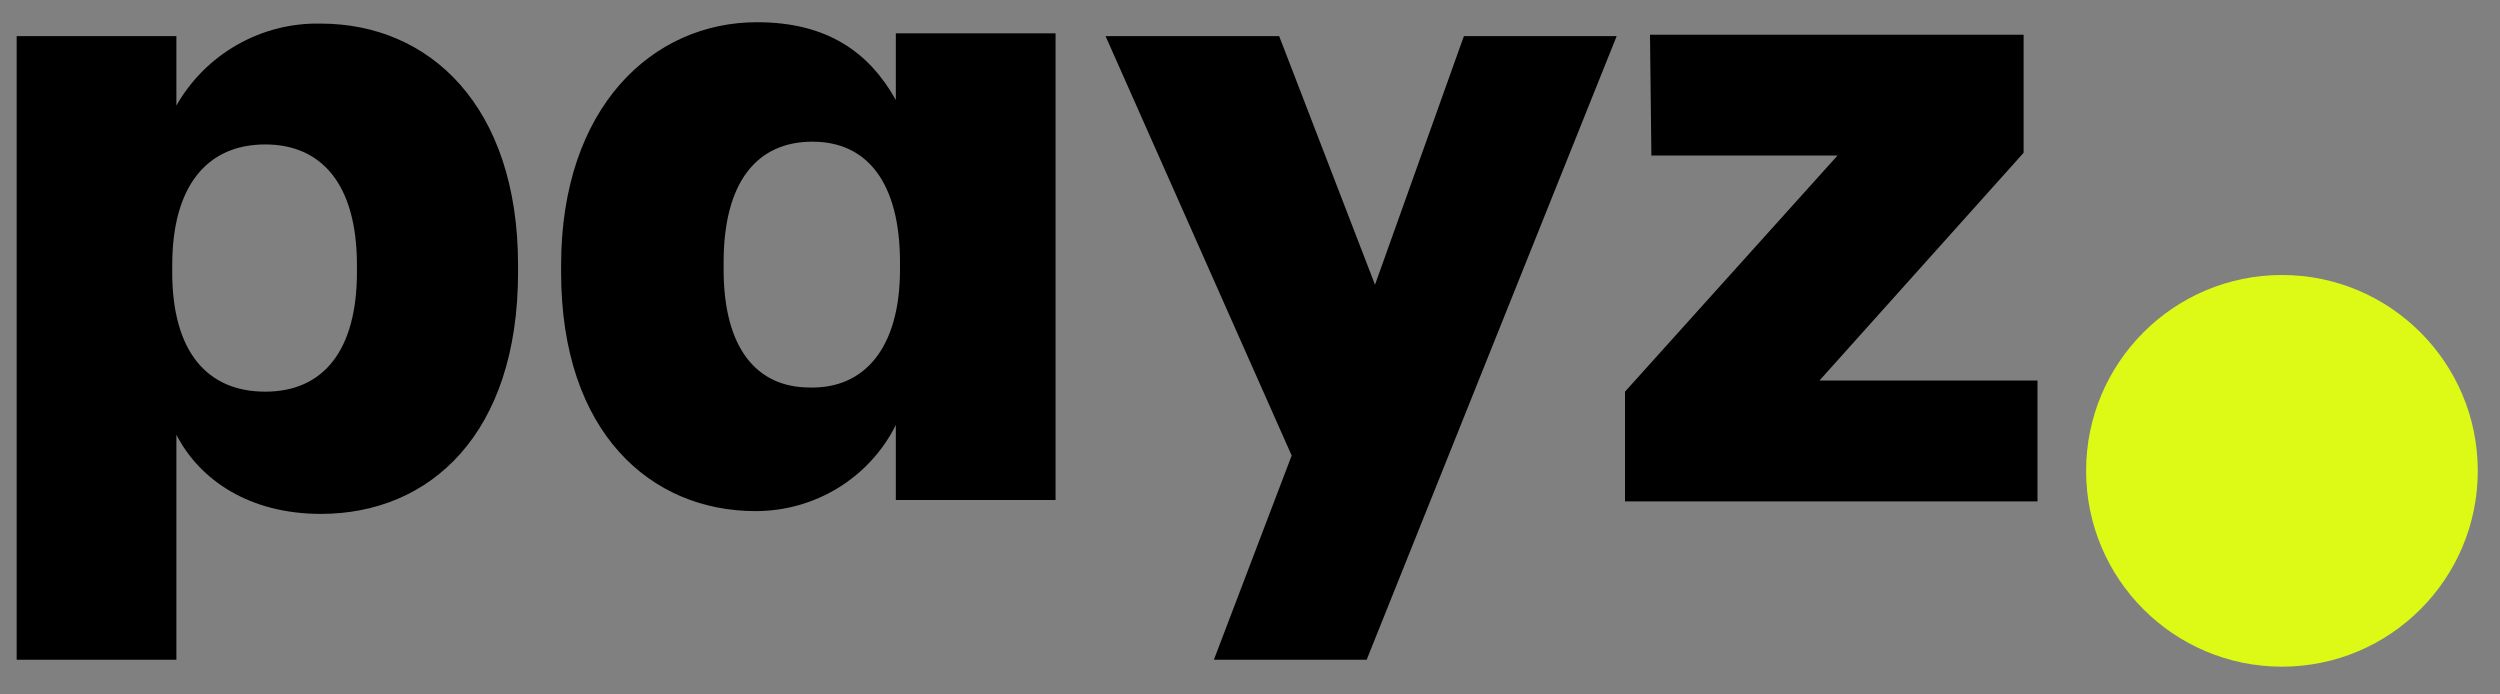
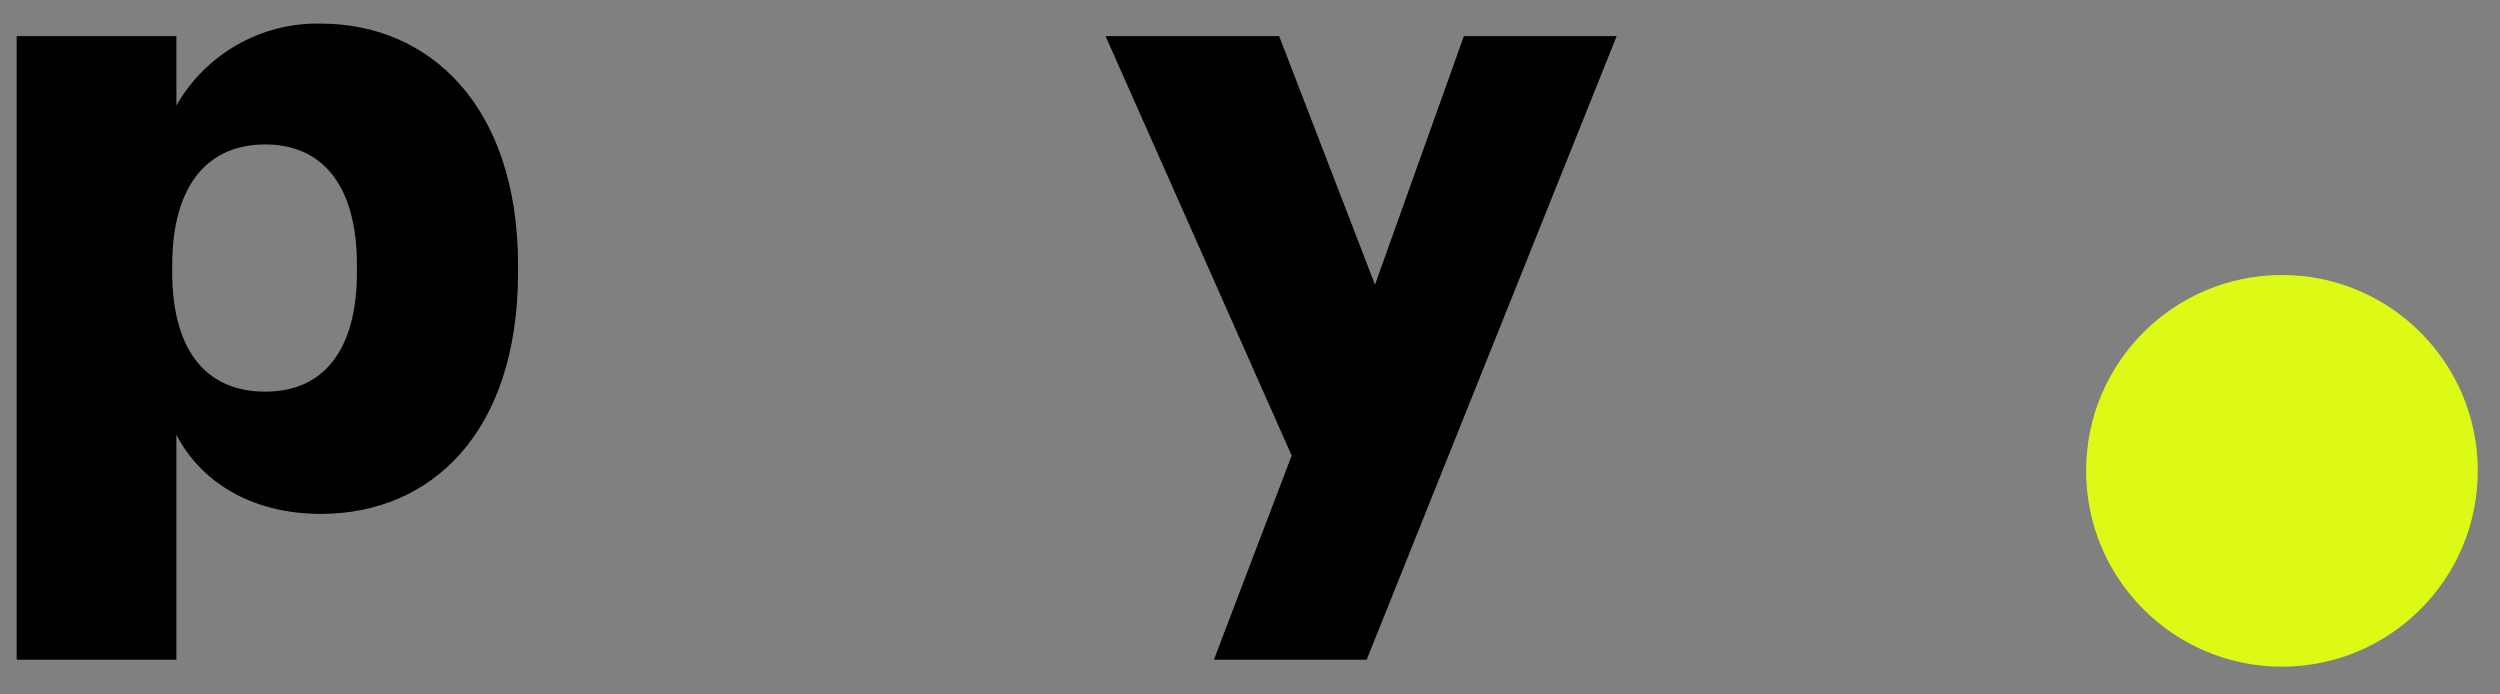
<svg xmlns="http://www.w3.org/2000/svg" version="1.1" id="Layer_1" x="0px" y="0px" viewBox="0 0 180 50" style="enable-background:new 0 0 180 50;" xml:space="preserve">
  <rect x="0" y="0" width="180" height="50" fill="#808080" stroke="none" />
  <style type="text/css">
	.st0{fill:#DCFA16;}
</style>
  <path id="Path_24" d="M25.7,19.6v-0.5c0-5.9-2.6-8.7-6.6-8.7c-4.2,0-6.7,3-6.7,8.7v0.5c0,5.7,2.5,8.6,6.7,8.6  C23.3,28.2,25.7,25.2,25.7,19.6 M23.1,1.7c7.8,0,14.2,5.9,14.2,17.4v0.5C37.3,31.2,31,37,23.1,37c-5.1,0-8.7-2.4-10.4-5.7v16.2H1.2  V2.6h11.5v5C14.8,3.9,18.8,1.6,23.1,1.7" />
-   <path id="Path_25" d="M64.8,19.4v-0.5c0-5.8-2.4-8.7-6.3-8.7c-4,0-6.4,2.9-6.4,8.7v0.5c0,5.7,2.4,8.5,6.2,8.5  C62.2,28,64.8,25.1,64.8,19.4 M40.4,19.6v-0.5c0-11.4,6.6-17.5,14.1-17.5c5.1,0,8.1,2.2,10,5.6V2.4H76V36H64.5v-5.4  c-1.9,3.8-5.8,6.2-10.1,6.2C46.9,36.8,40.4,31.2,40.4,19.6" />
  <path id="Path_26" d="M99,20.5l6.4-17.9h11l-18,44.9h-11L93,32.8L79.6,2.6h12.5L99,20.5z" />
-   <path id="Path_27" d="M117,36.2v-8l15.3-17h-13.4l-0.1-8.7h26.9v8.5l-14.7,16.4h15.7v8.7H117z" />
  <circle class="st0" cx="164.3" cy="33.9" r="14.1" />
</svg>